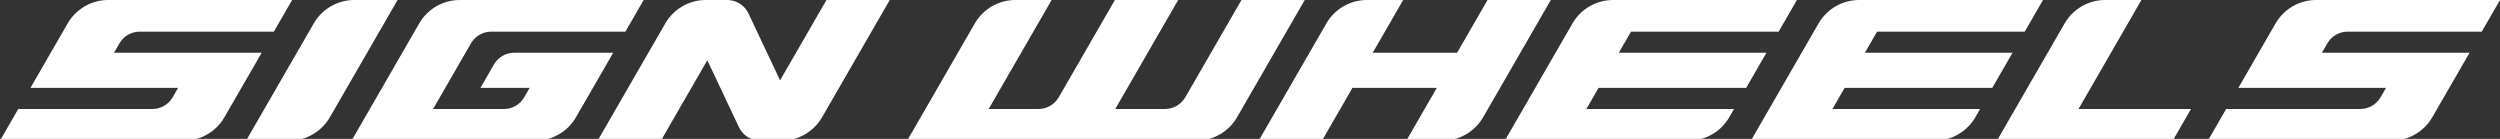
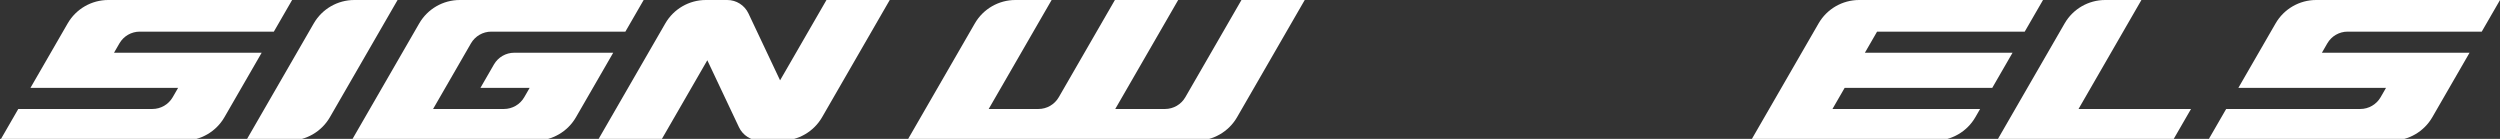
<svg xmlns="http://www.w3.org/2000/svg" width="702" height="39" viewBox="0 0 702 39" fill="none">
  <rect x="0" y="0" width="702" height="39" fill="#333333" stroke="none" />
  <g clip-path="url(#clip0_309_21)">
    <path d="M696.873 8.884L702.007 0H650.379C645.673 0 641.33 2.507 638.98 6.581L628.53 24.679H669.99L668.47 27.311C667.292 29.345 665.12 30.602 662.771 30.602H625.108L619.975 39.486H671.602C676.308 39.486 680.651 36.978 683.001 32.905L693.451 14.807H651.991L653.511 12.175C654.689 10.141 656.861 8.884 659.21 8.884H696.873Z" fill="white" />
    <path d="M601.311 0H591.144C586.438 0 582.095 2.507 579.745 6.581L560.746 39.486H610.103L615.237 30.602H583.648L601.311 0Z" fill="white" />
    <path d="M559.423 24.679L565.122 14.807H523.662L527.084 8.884H568.544L573.678 0H522.05C517.344 0 513.001 2.507 510.652 6.581L491.652 39.486H543.287C547.986 39.486 552.336 36.978 554.685 32.905L556.014 30.602H514.554L517.976 24.679H559.436H559.423Z" fill="white" />
-     <path d="M490.323 24.679L496.022 14.807H454.562L457.984 8.884H499.444L504.577 0H452.949C448.244 0 443.9 2.507 441.551 6.581L422.552 39.486H474.186C478.885 39.486 483.235 36.978 485.584 32.905L486.914 30.602H445.454L448.876 24.679H490.336H490.323Z" fill="white" />
-     <path d="M417.702 0L409.153 14.807H385.461L394.01 0H383.842C379.137 0 374.794 2.507 372.444 6.581L353.445 39.486H371.213L379.762 24.679H403.454L394.905 39.486H405.073C409.778 39.486 414.121 36.978 416.471 32.905L435.47 0H417.702Z" fill="white" />
    <path d="M348.602 0L332.834 27.311C331.656 29.345 329.484 30.602 327.134 30.602H313.163L330.833 0H313.064L297.296 27.311C296.118 29.345 293.947 30.602 291.597 30.602H277.626L295.296 0H285.128C280.423 0 276.079 2.507 273.73 6.581L254.73 39.486H335.973C340.678 39.486 345.022 36.978 347.371 32.905L366.37 0H348.602Z" fill="white" />
    <path d="M219.048 22.566L210.164 3.771C209.078 1.468 206.761 -1.52588e-05 204.214 -1.52588e-05H198.212C193.507 -1.52588e-05 189.164 2.507 186.814 6.581L167.815 39.486H185.584L198.614 16.92L207.498 35.715C208.584 38.018 210.901 39.486 213.447 39.486H219.449C224.155 39.486 228.498 36.978 230.848 32.905L249.84 -1.52588e-05H232.072L219.041 22.566H219.048Z" fill="white" />
    <path d="M138.701 18.098L134.904 24.679H148.724L147.203 27.311C146.026 29.345 143.854 30.602 141.504 30.602H121.61L132.245 12.175C133.423 10.141 135.595 8.884 137.944 8.884H175.607L180.74 -1.52588e-05H129.112C124.407 -1.52588e-05 120.064 2.507 117.714 6.581L98.715 39.486H150.343C155.048 39.486 159.391 36.978 161.741 32.905L172.191 14.807H144.4C142.051 14.807 139.879 16.064 138.701 18.098Z" fill="white" />
    <path d="M88.099 6.581L69.1 39.486H81.242C85.947 39.486 90.291 36.978 92.64 32.905L111.64 -1.52588e-05H99.498C94.792 -1.52588e-05 90.449 2.507 88.099 6.581Z" fill="white" />
    <path d="M32.017 14.807L33.537 12.175C34.715 10.141 36.886 8.884 39.236 8.884H76.899L82.025 0H30.398C25.692 0 21.349 2.507 18.999 6.581L8.549 24.679H50.009L48.489 27.311C47.311 29.345 45.139 30.602 42.789 30.602H5.133L0 39.486H51.628C56.333 39.486 60.677 36.978 63.026 32.905L73.477 14.807H32.017Z" fill="white" />
  </g>
  <defs>
    <clipPath id="clip0_309_21">
      <rect width="702" height="39" fill="white" />
    </clipPath>
  </defs>
</svg>